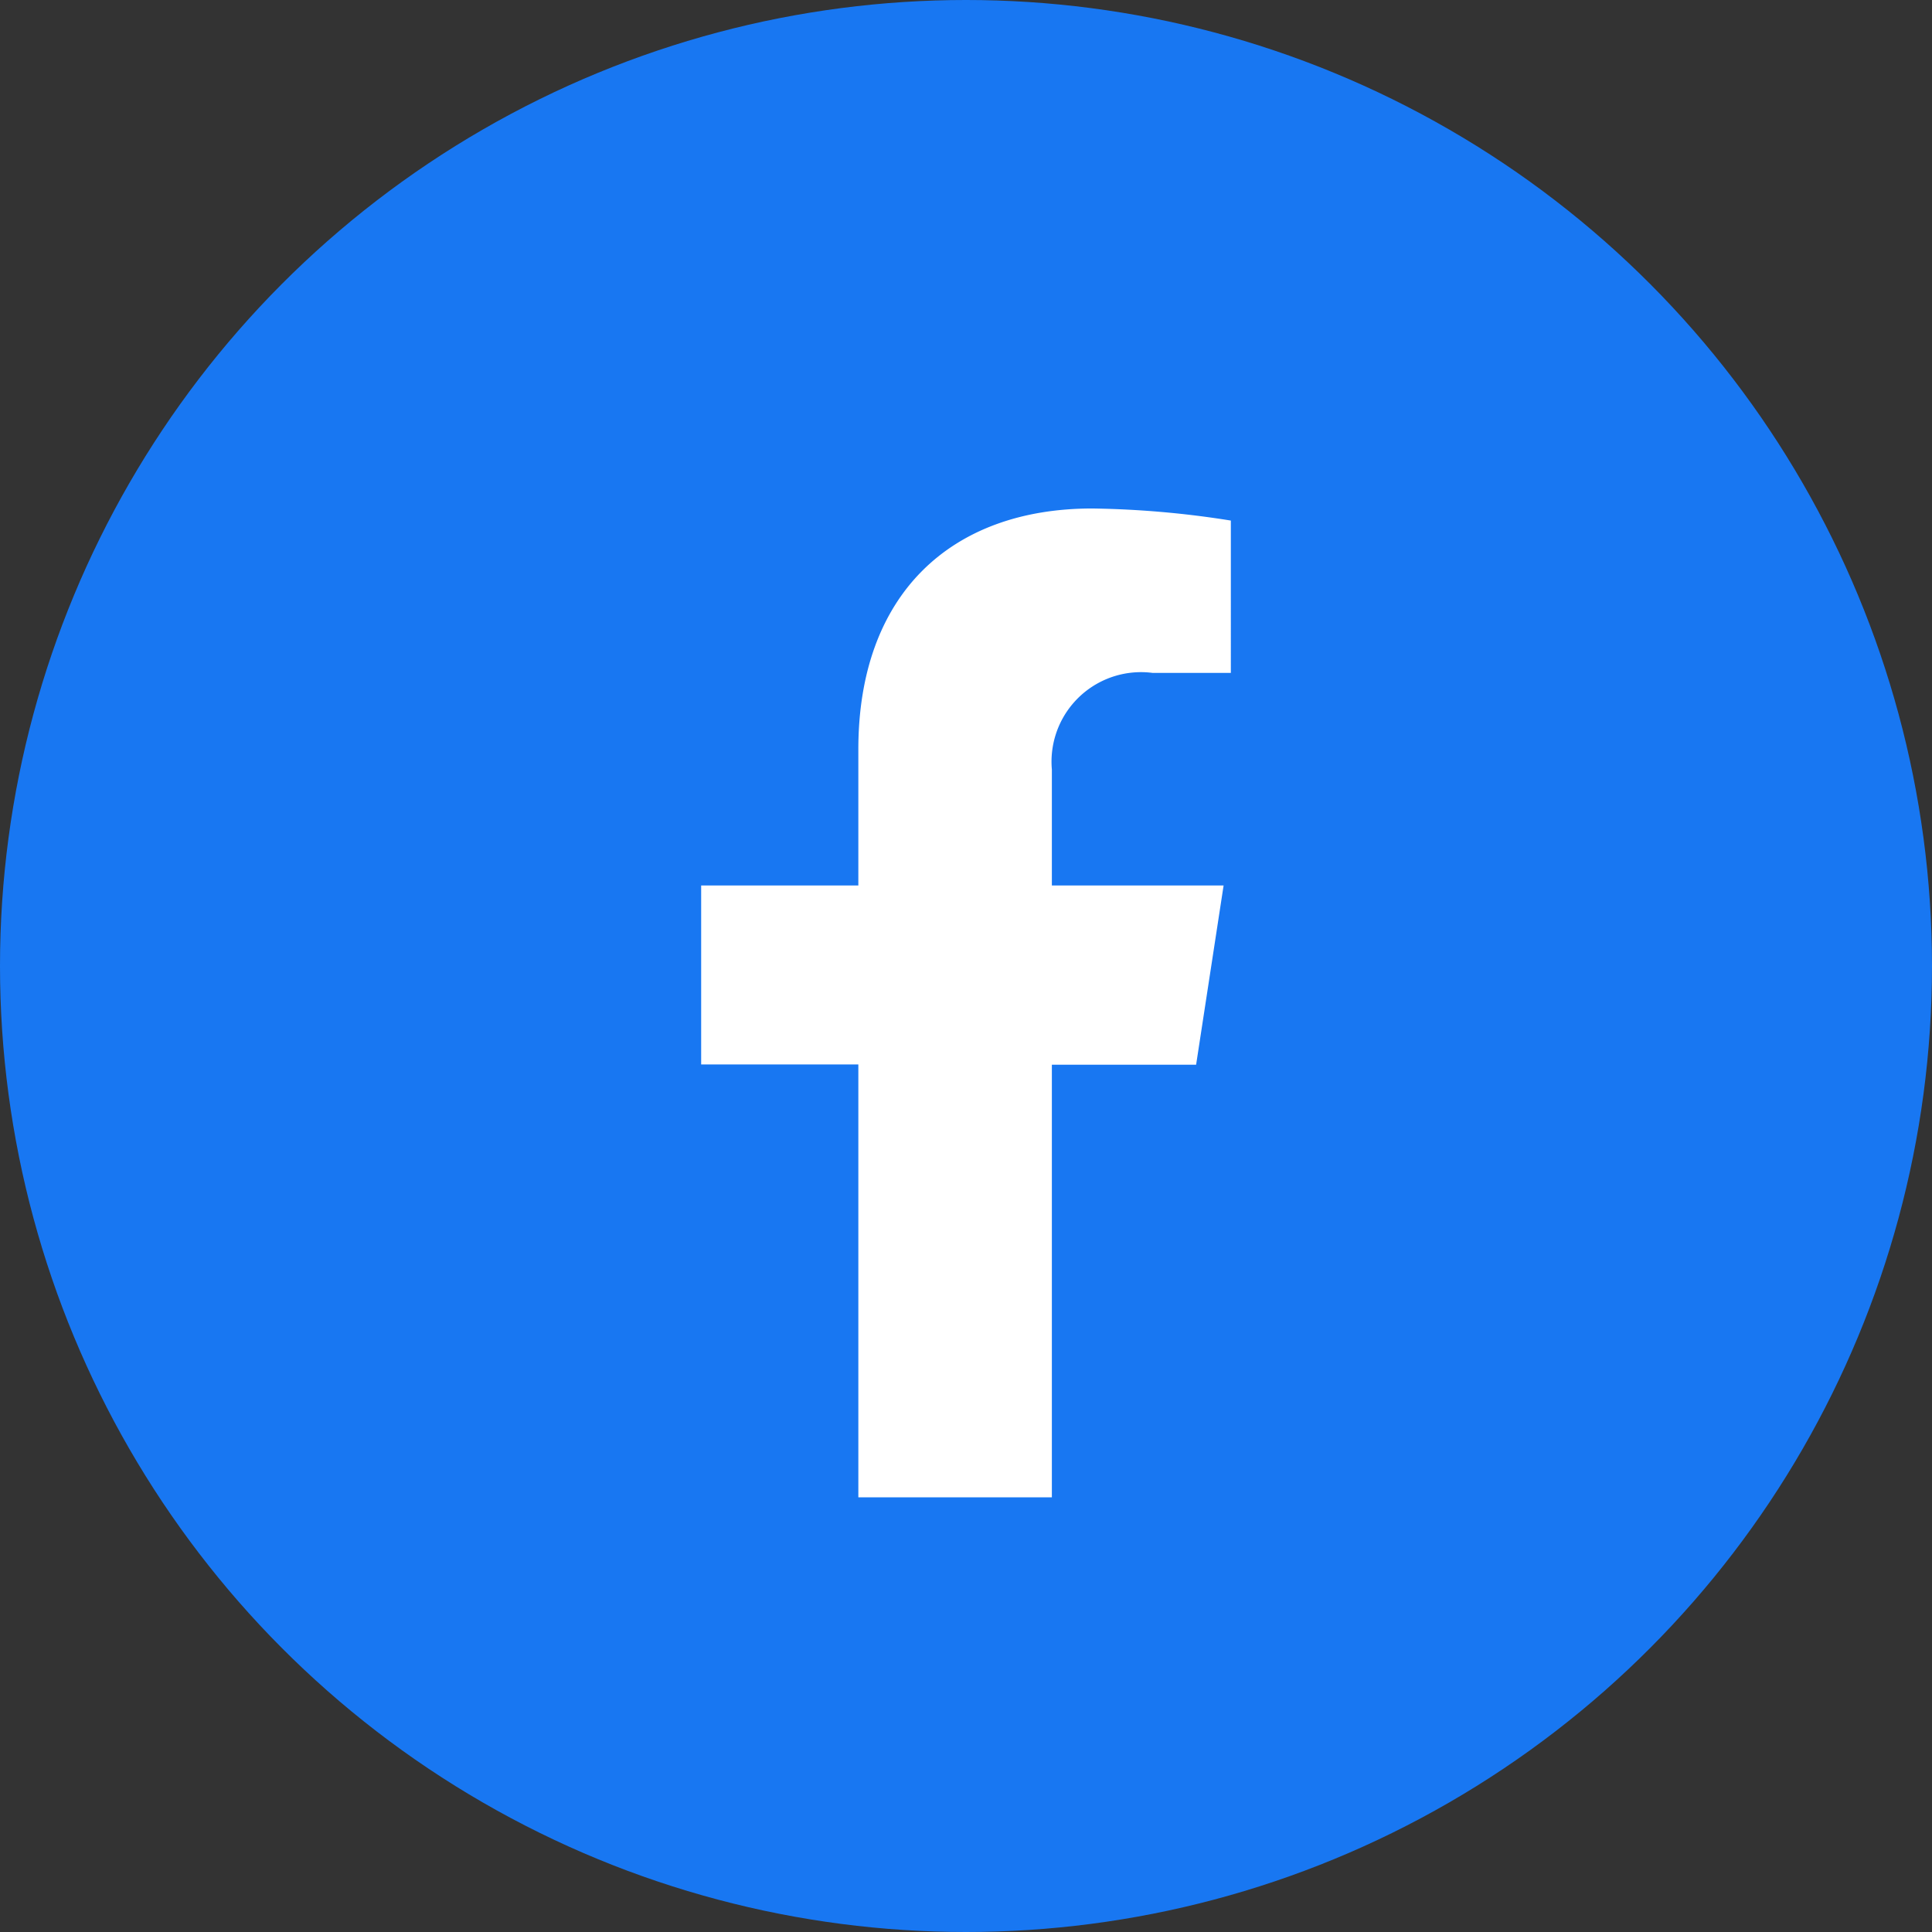
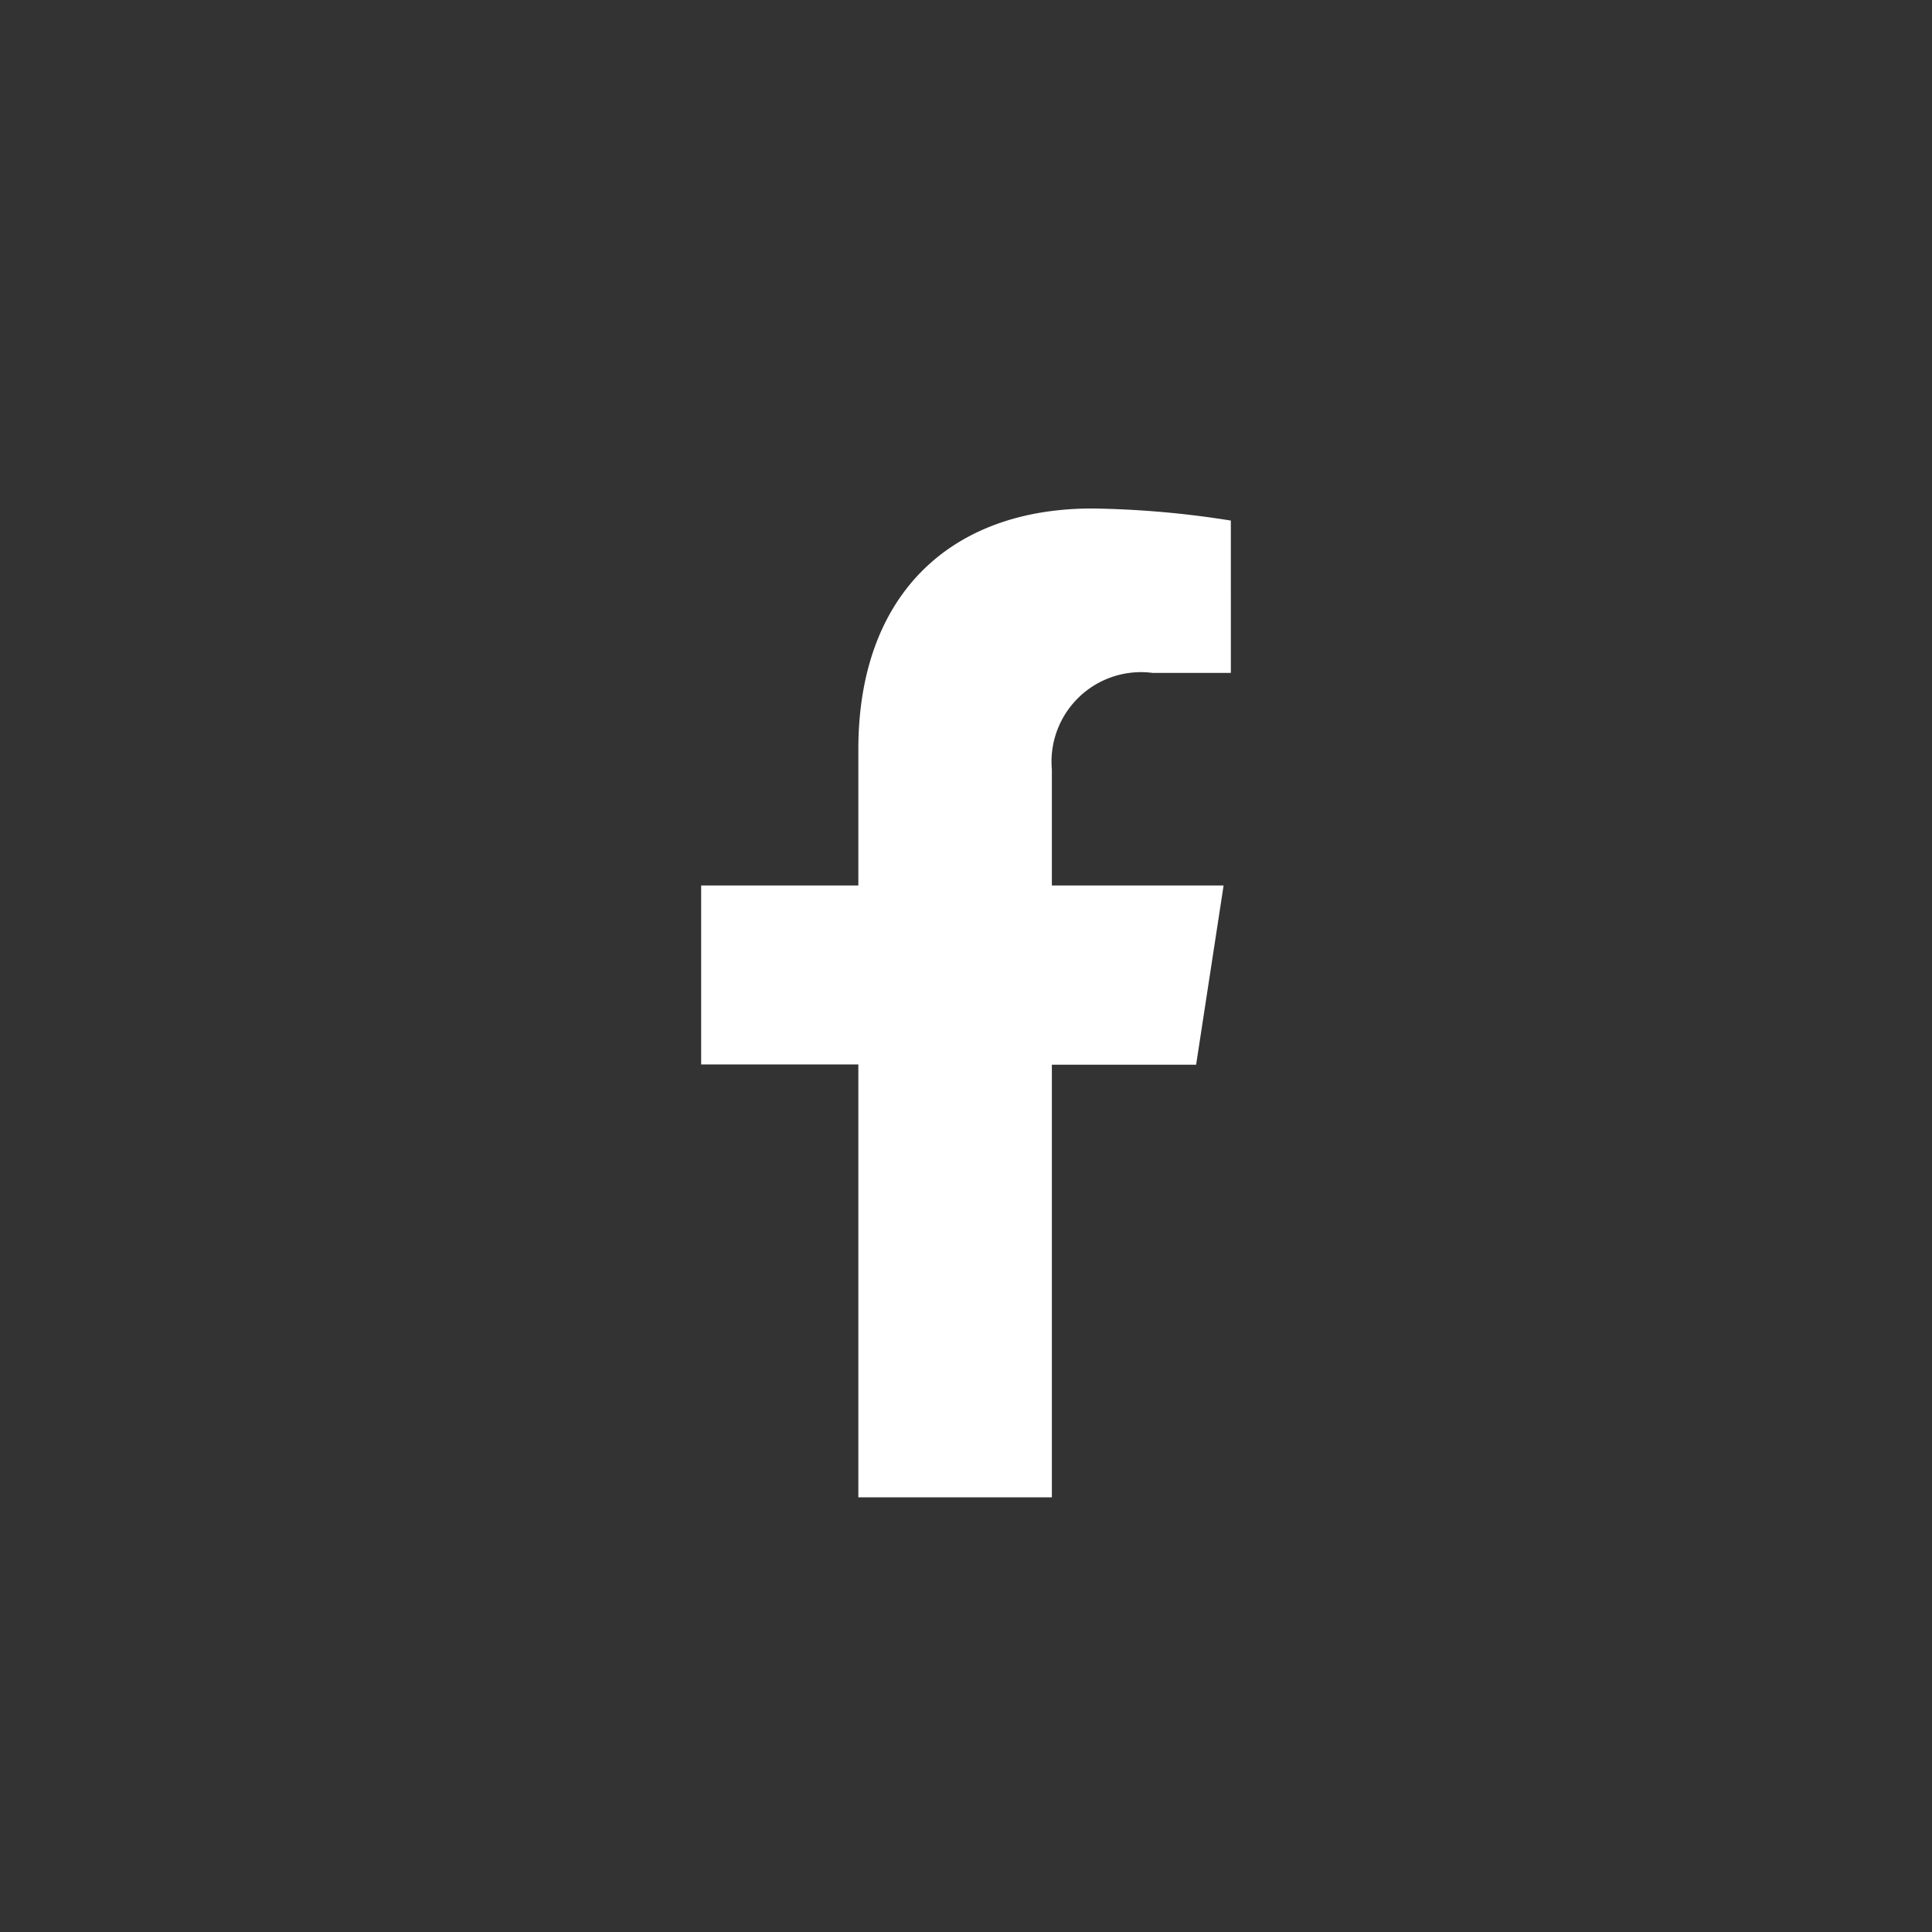
<svg xmlns="http://www.w3.org/2000/svg" viewBox="0 0 36 36">
  <rect x="0" y="0" width="36" height="36" fill="#333333" stroke="none" />
  <g id="レイヤー_2" data-name="レイヤー 2">
    <g id="レイヤー_1-2" data-name="レイヤー 1">
-       <circle id="楕円形_29-3" data-name="楕円形 29-3" cx="18" cy="18" r="18" style="fill:#1877f2" />
      <path id="パス_33752" data-name="パス 33752" d="M22.288,19.839,22.8,16.5H19.6V14.339a1.668,1.668,0,0,1,1.515-1.808,1.65,1.65,0,0,1,.365.008h1.455V9.7a17.741,17.741,0,0,0-2.583-.225c-2.635,0-4.358,1.6-4.358,4.489V16.5H13.065v3.335h2.929V27.9H19.6V19.839Z" style="fill:#fff" />
    </g>
  </g>
</svg>